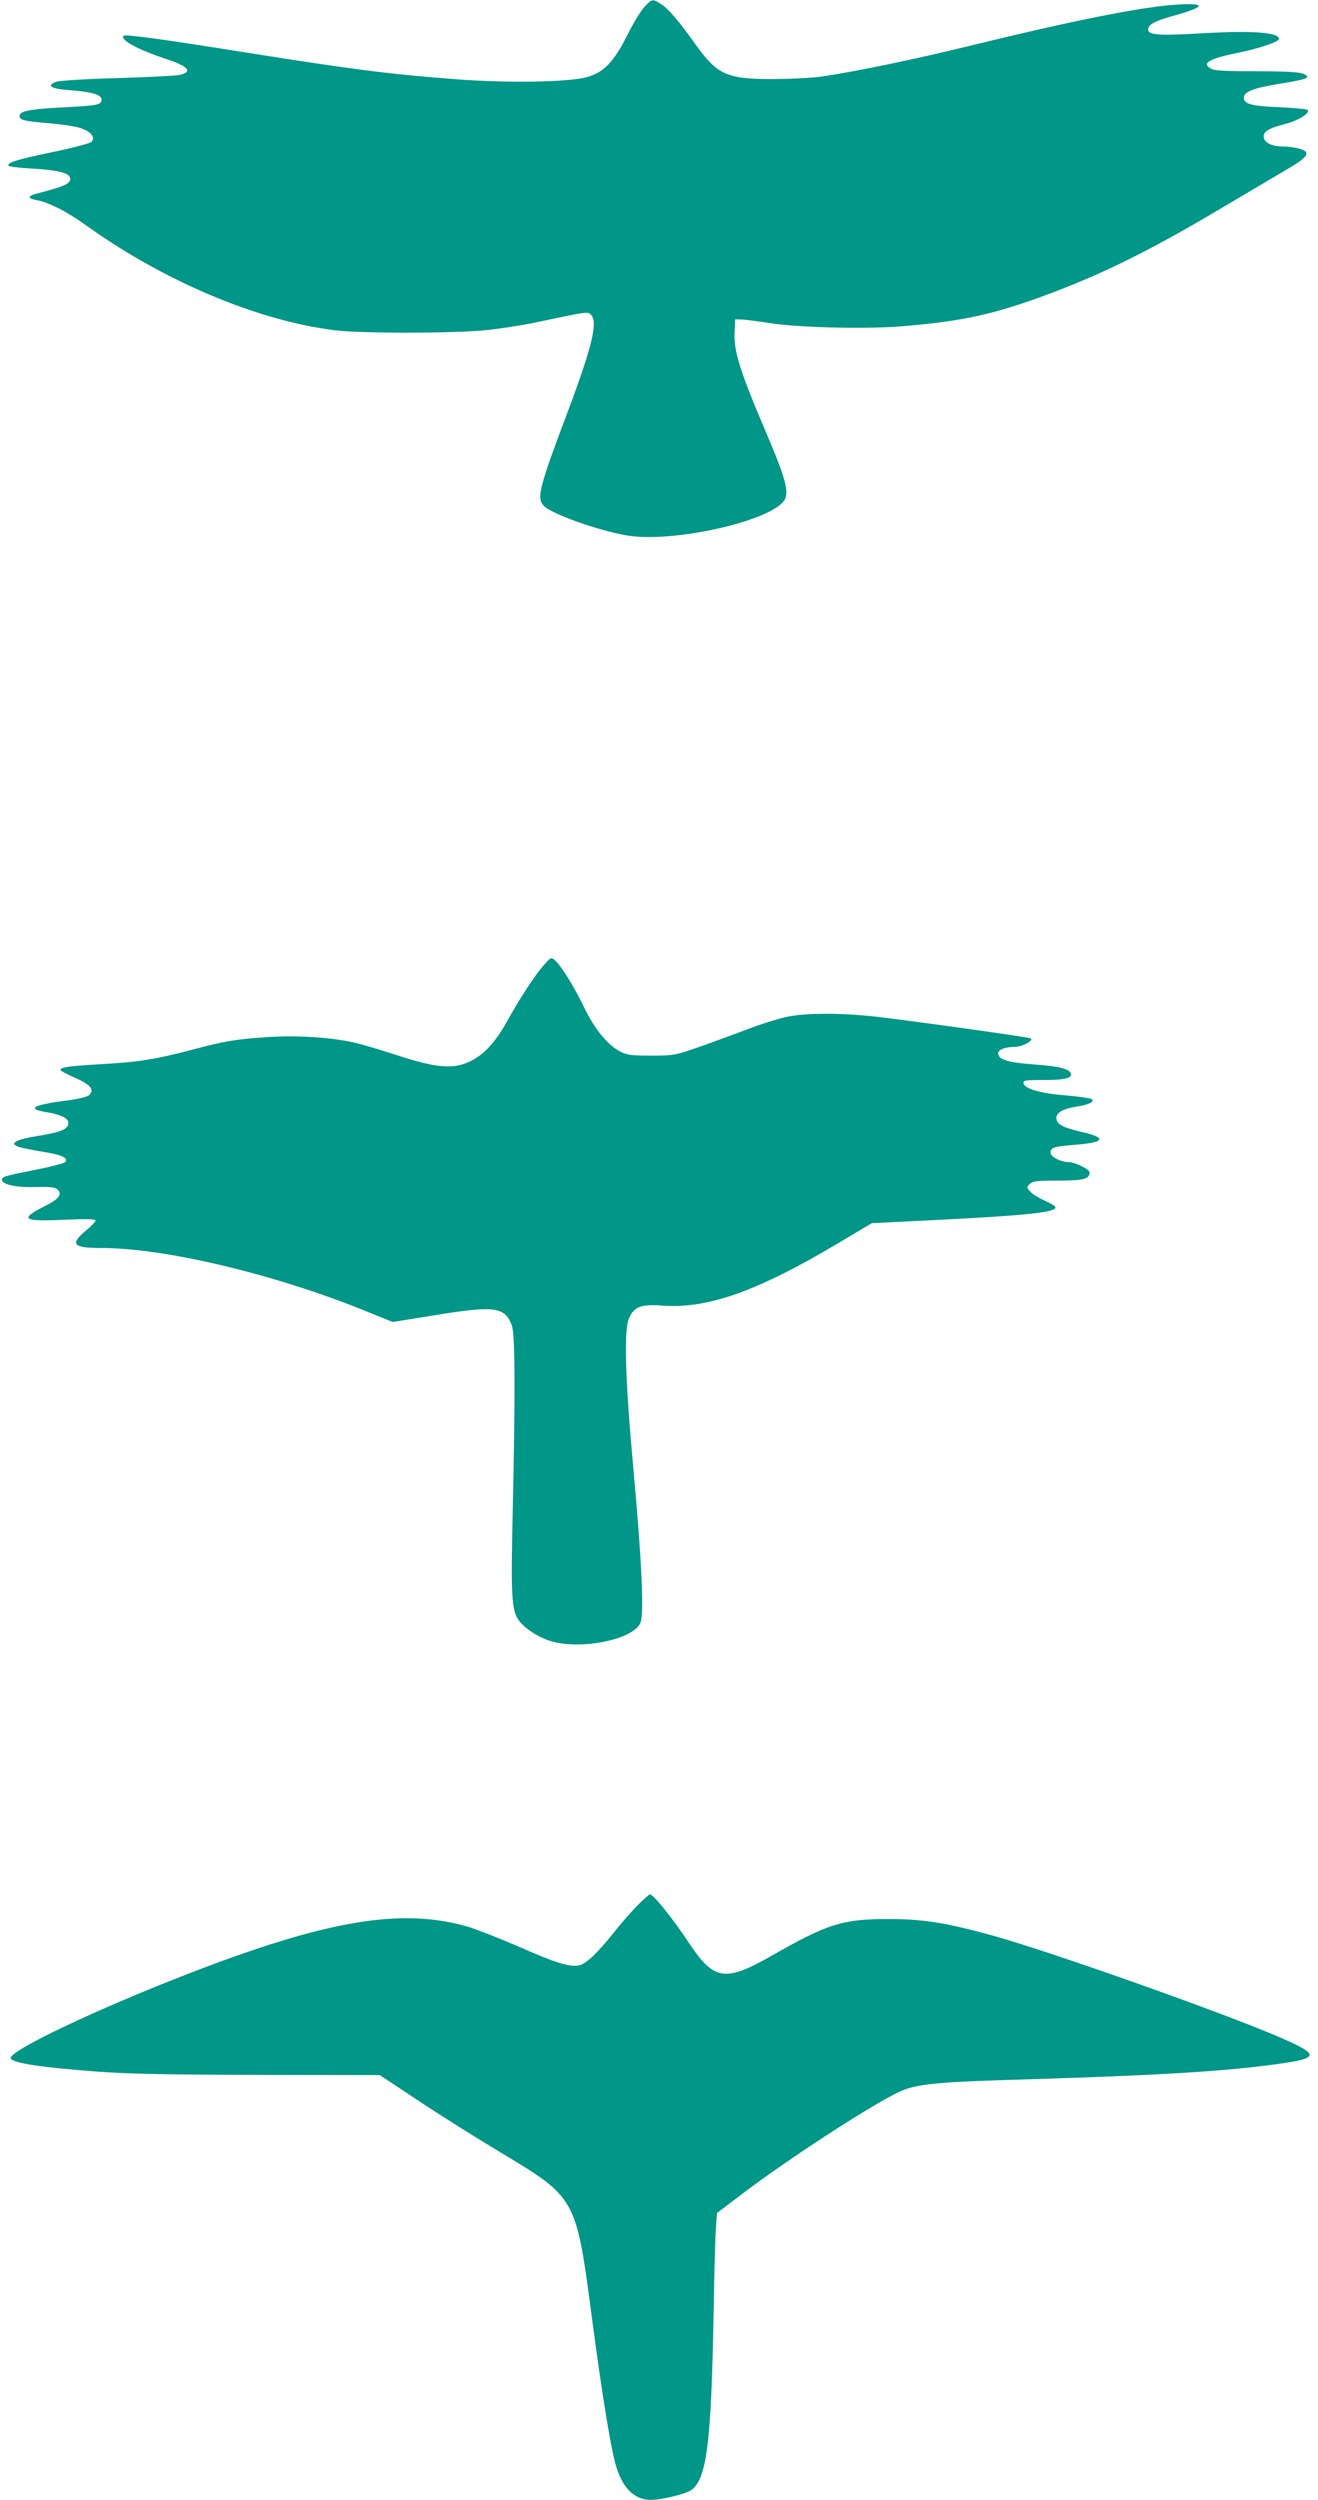
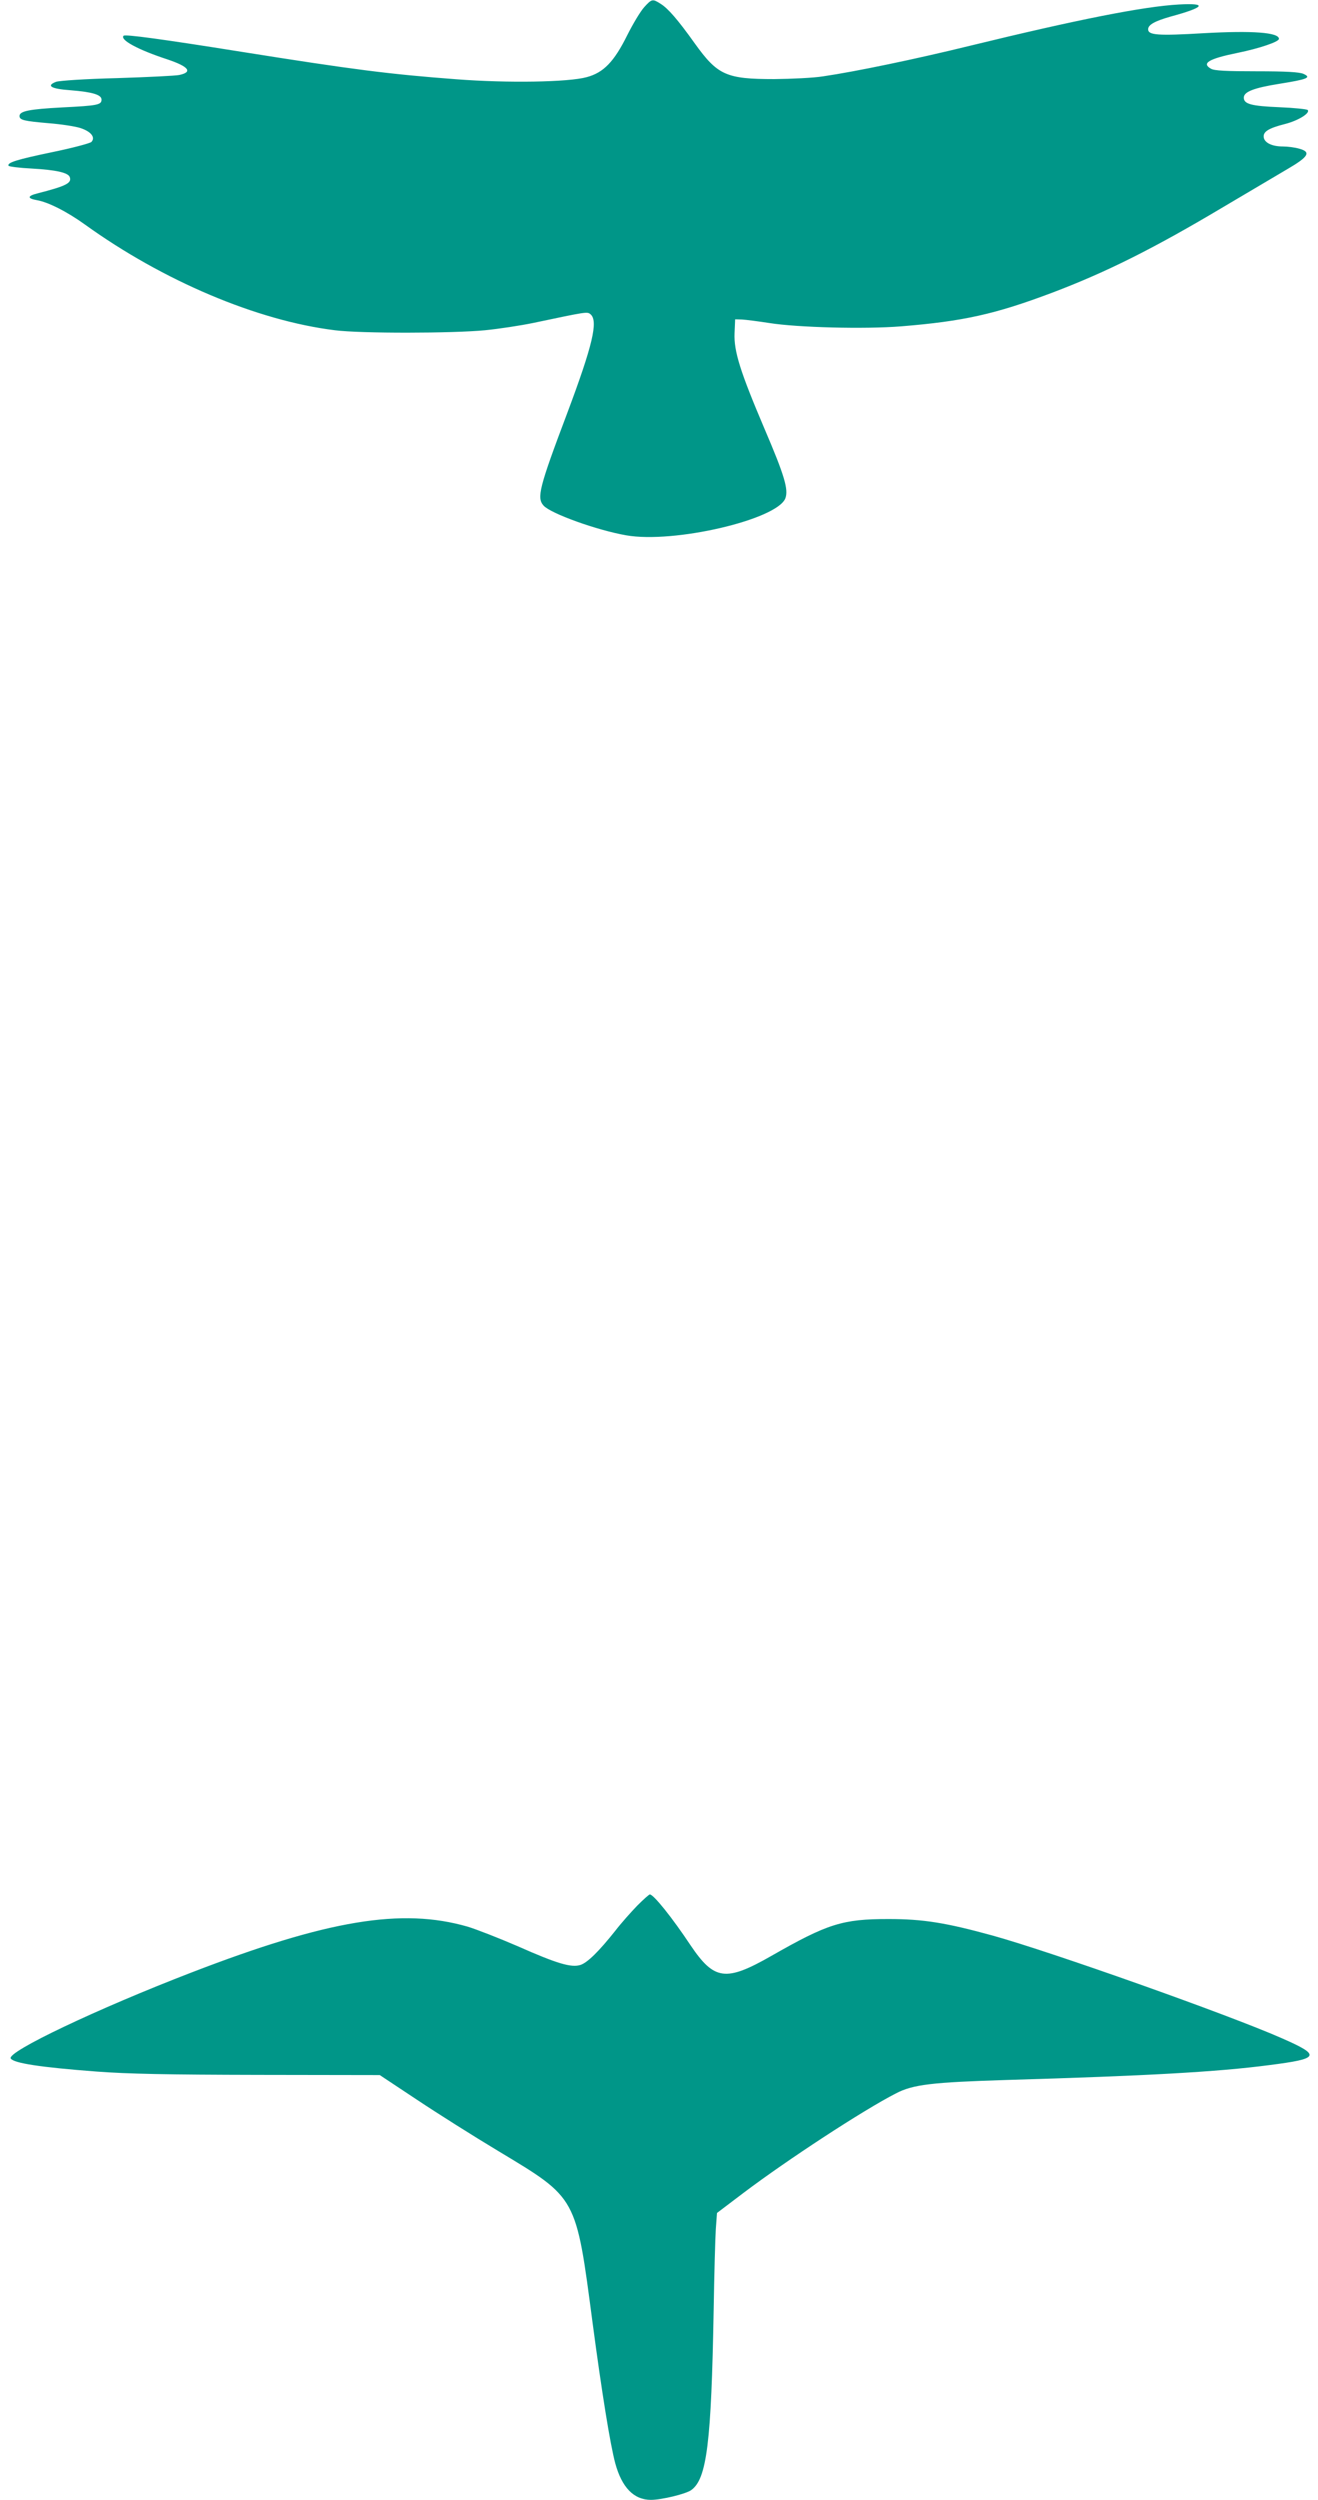
<svg xmlns="http://www.w3.org/2000/svg" version="1.0" width="675pt" height="1280pt" viewBox="0 0 675 1280" preserveAspectRatio="xMidYMid meet">
  <g transform="translate(0,1280) scale(0.1,-0.1)" fill="#009688" stroke="none">
    <path d="M3299 12763 c-19 -21 -58 -86 -87 -144 -67 -135 -121 -191 -207 -214 -94 -26 -405 -31 -666 -11 -345 26 -526 49 -1104 141 -407 65 -593 90 -602 82 -20 -21 74 -72 224 -121 110 -37 132 -65 61 -80 -18 -4 -161 -11 -318 -16 -162 -4 -297 -13 -313 -19 -52 -20 -26 -36 73 -43 113 -9 160 -23 160 -48 0 -27 -20 -31 -201 -40 -170 -9 -219 -19 -219 -44 0 -21 23 -26 150 -37 63 -5 136 -16 163 -25 54 -18 77 -48 55 -71 -8 -7 -98 -31 -200 -52 -183 -38 -233 -54 -224 -70 3 -4 56 -11 118 -14 125 -7 186 -21 195 -43 12 -31 -16 -46 -164 -84 -53 -13 -55 -26 -4 -35 58 -10 153 -58 245 -124 401 -289 883 -493 1281 -542 132 -17 605 -16 769 0 71 7 182 24 245 37 276 58 278 59 295 45 41 -34 11 -160 -120 -509 -143 -379 -156 -431 -120 -471 37 -41 274 -126 423 -152 244 -43 771 80 815 189 17 45 -4 117 -106 355 -125 294 -158 398 -154 491 l3 71 35 -1 c19 -1 82 -9 140 -18 144 -23 488 -32 675 -17 319 26 481 62 773 172 280 106 523 228 877 439 127 75 274 162 328 194 110 64 123 88 60 105 -21 6 -58 11 -83 11 -56 0 -94 19 -98 47 -4 29 26 47 109 68 67 17 131 56 116 72 -5 4 -70 11 -145 14 -143 6 -182 16 -182 49 0 30 51 50 183 71 144 23 165 32 122 51 -22 9 -88 13 -240 13 -155 0 -216 3 -233 13 -50 28 -12 51 135 81 113 23 213 57 213 72 0 33 -135 43 -385 29 -236 -14 -285 -10 -285 20 0 23 34 42 115 65 176 48 191 70 43 62 -182 -10 -524 -78 -1073 -212 -273 -67 -585 -132 -750 -156 -49 -8 -162 -13 -250 -14 -246 0 -290 20 -407 183 -87 122 -137 179 -174 202 -42 27 -46 26 -85 -17z" />
-     <path d="M2786 7859 c-44 -48 -123 -169 -190 -290 -59 -107 -122 -174 -194 -206 -84 -39 -174 -30 -372 35 -85 28 -187 58 -227 66 -120 26 -298 36 -444 25 -157 -11 -210 -20 -379 -65 -183 -48 -275 -63 -465 -73 -165 -10 -205 -15 -205 -30 0 -4 34 -22 75 -40 79 -35 100 -61 72 -88 -9 -9 -57 -21 -123 -29 -168 -22 -200 -42 -94 -59 69 -11 110 -31 110 -53 0 -35 -34 -49 -177 -72 -39 -6 -79 -17 -89 -24 -17 -13 -16 -14 3 -25 12 -6 68 -18 125 -27 104 -16 142 -34 121 -55 -6 -6 -77 -24 -157 -40 -153 -30 -166 -34 -166 -50 0 -24 73 -40 171 -37 78 2 102 -1 114 -13 25 -25 7 -48 -64 -84 -135 -68 -116 -81 106 -70 103 4 153 3 153 -4 0 -5 -22 -29 -50 -52 -83 -70 -67 -89 78 -89 326 0 884 -133 1345 -319 l148 -60 217 35 c307 50 359 43 394 -55 16 -44 17 -366 4 -941 -10 -434 -6 -512 28 -562 29 -44 104 -93 170 -112 156 -45 421 10 456 95 19 46 7 317 -36 784 -42 463 -50 716 -22 777 26 58 62 71 172 63 230 -17 484 73 896 318 l175 104 341 17 c462 23 615 40 598 67 -3 6 -29 20 -57 33 -29 13 -61 33 -71 45 -19 20 -19 23 -2 39 14 14 37 17 145 17 131 0 161 8 161 42 0 16 -74 52 -108 53 -40 0 -92 27 -92 48 0 27 18 32 133 41 148 12 156 36 23 66 -94 22 -126 39 -126 71 0 28 34 47 110 59 57 9 85 24 73 36 -6 6 -65 14 -132 20 -131 10 -214 34 -219 62 -3 15 8 17 103 17 109 0 148 10 139 34 -9 24 -63 37 -192 46 -128 10 -174 23 -180 53 -4 21 34 37 88 37 35 0 93 31 80 43 -6 6 -609 90 -800 112 -175 19 -350 19 -448 -1 -42 -9 -124 -34 -182 -56 -58 -22 -170 -63 -250 -92 -143 -50 -146 -51 -265 -51 -105 0 -125 3 -161 22 -64 34 -130 116 -181 222 -48 101 -118 215 -151 244 -18 17 -21 16 -56 -24z" />
    <path d="M3264 3043 c-31 -32 -82 -89 -112 -128 -85 -107 -143 -164 -179 -176 -47 -15 -119 6 -322 96 -95 41 -210 86 -256 100 -337 97 -715 35 -1415 -235 -480 -185 -946 -406 -925 -440 15 -24 150 -45 440 -67 158 -12 362 -16 830 -17 l620 -1 190 -126 c105 -70 292 -188 417 -263 405 -244 397 -229 483 -881 47 -354 90 -621 116 -718 34 -124 95 -187 183 -187 54 0 178 30 206 50 80 57 103 242 115 925 3 182 8 367 11 412 l6 82 136 103 c224 169 612 423 780 509 88 46 184 57 569 69 715 21 1077 41 1343 76 260 33 267 49 64 138 -272 120 -1177 441 -1479 525 -240 66 -356 85 -535 85 -236 0 -311 -24 -600 -189 -233 -133 -292 -125 -413 54 -95 143 -190 261 -209 261 -4 0 -33 -26 -64 -57z" />
  </g>
</svg>